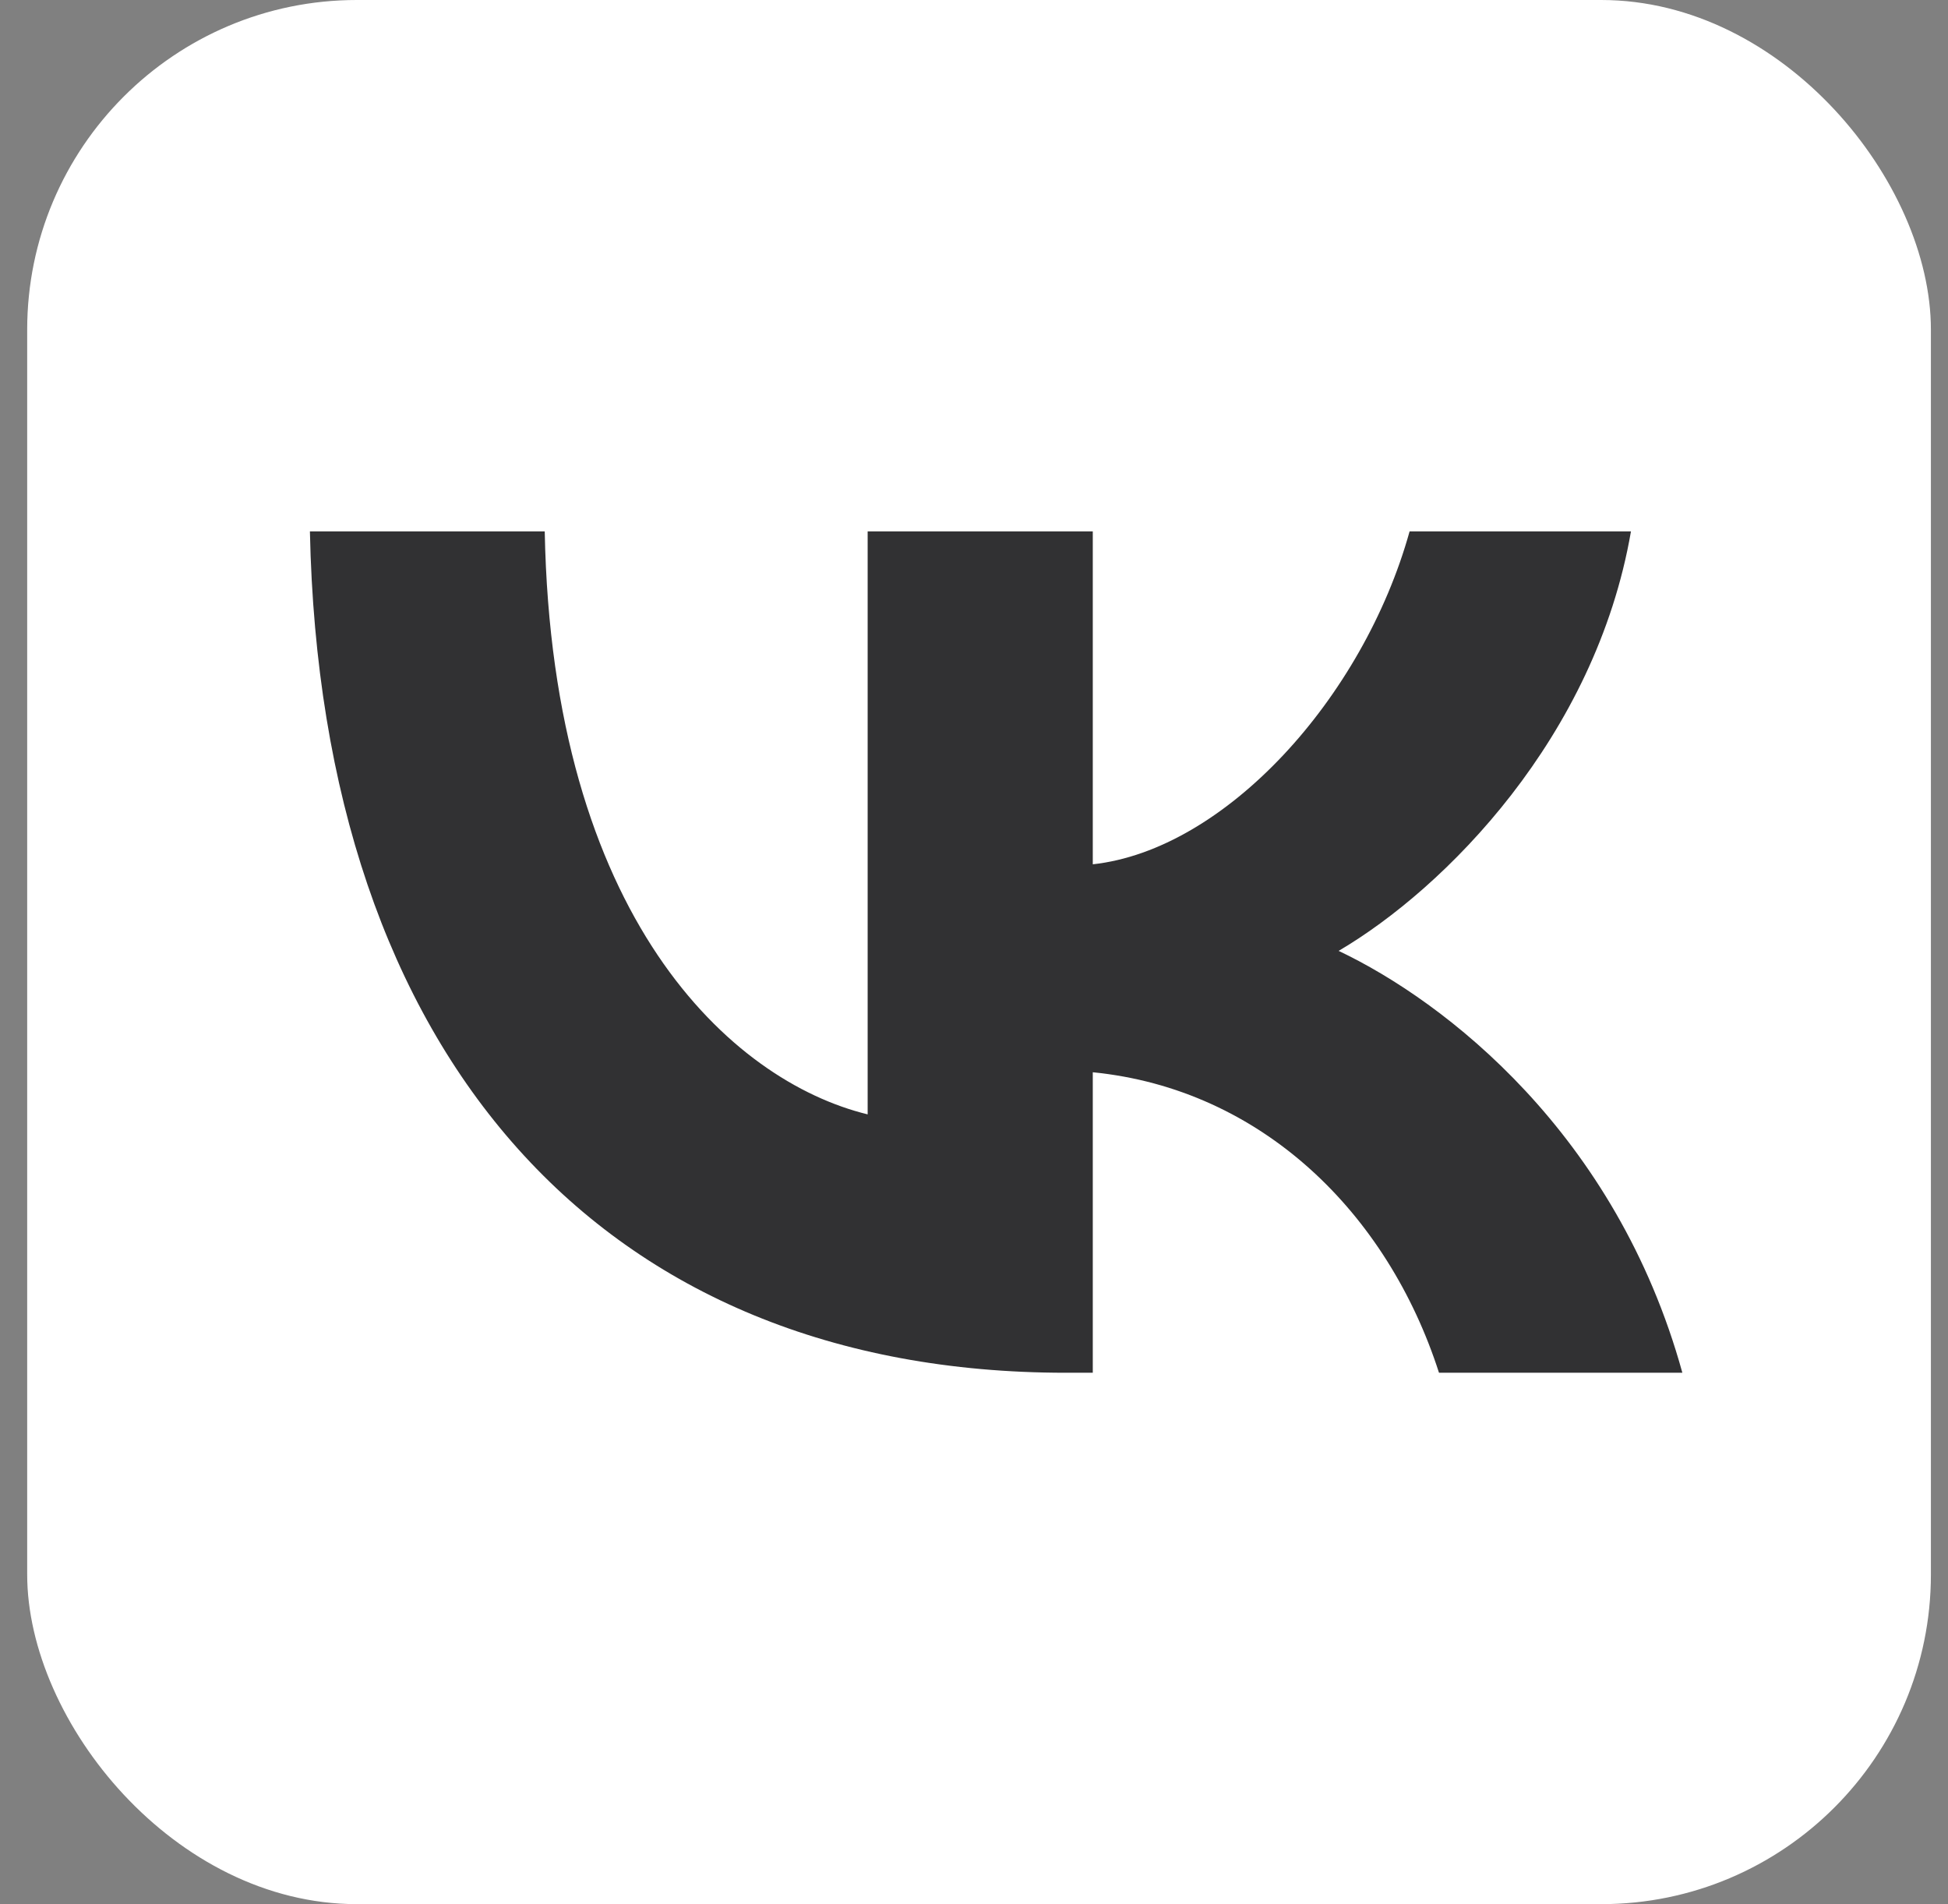
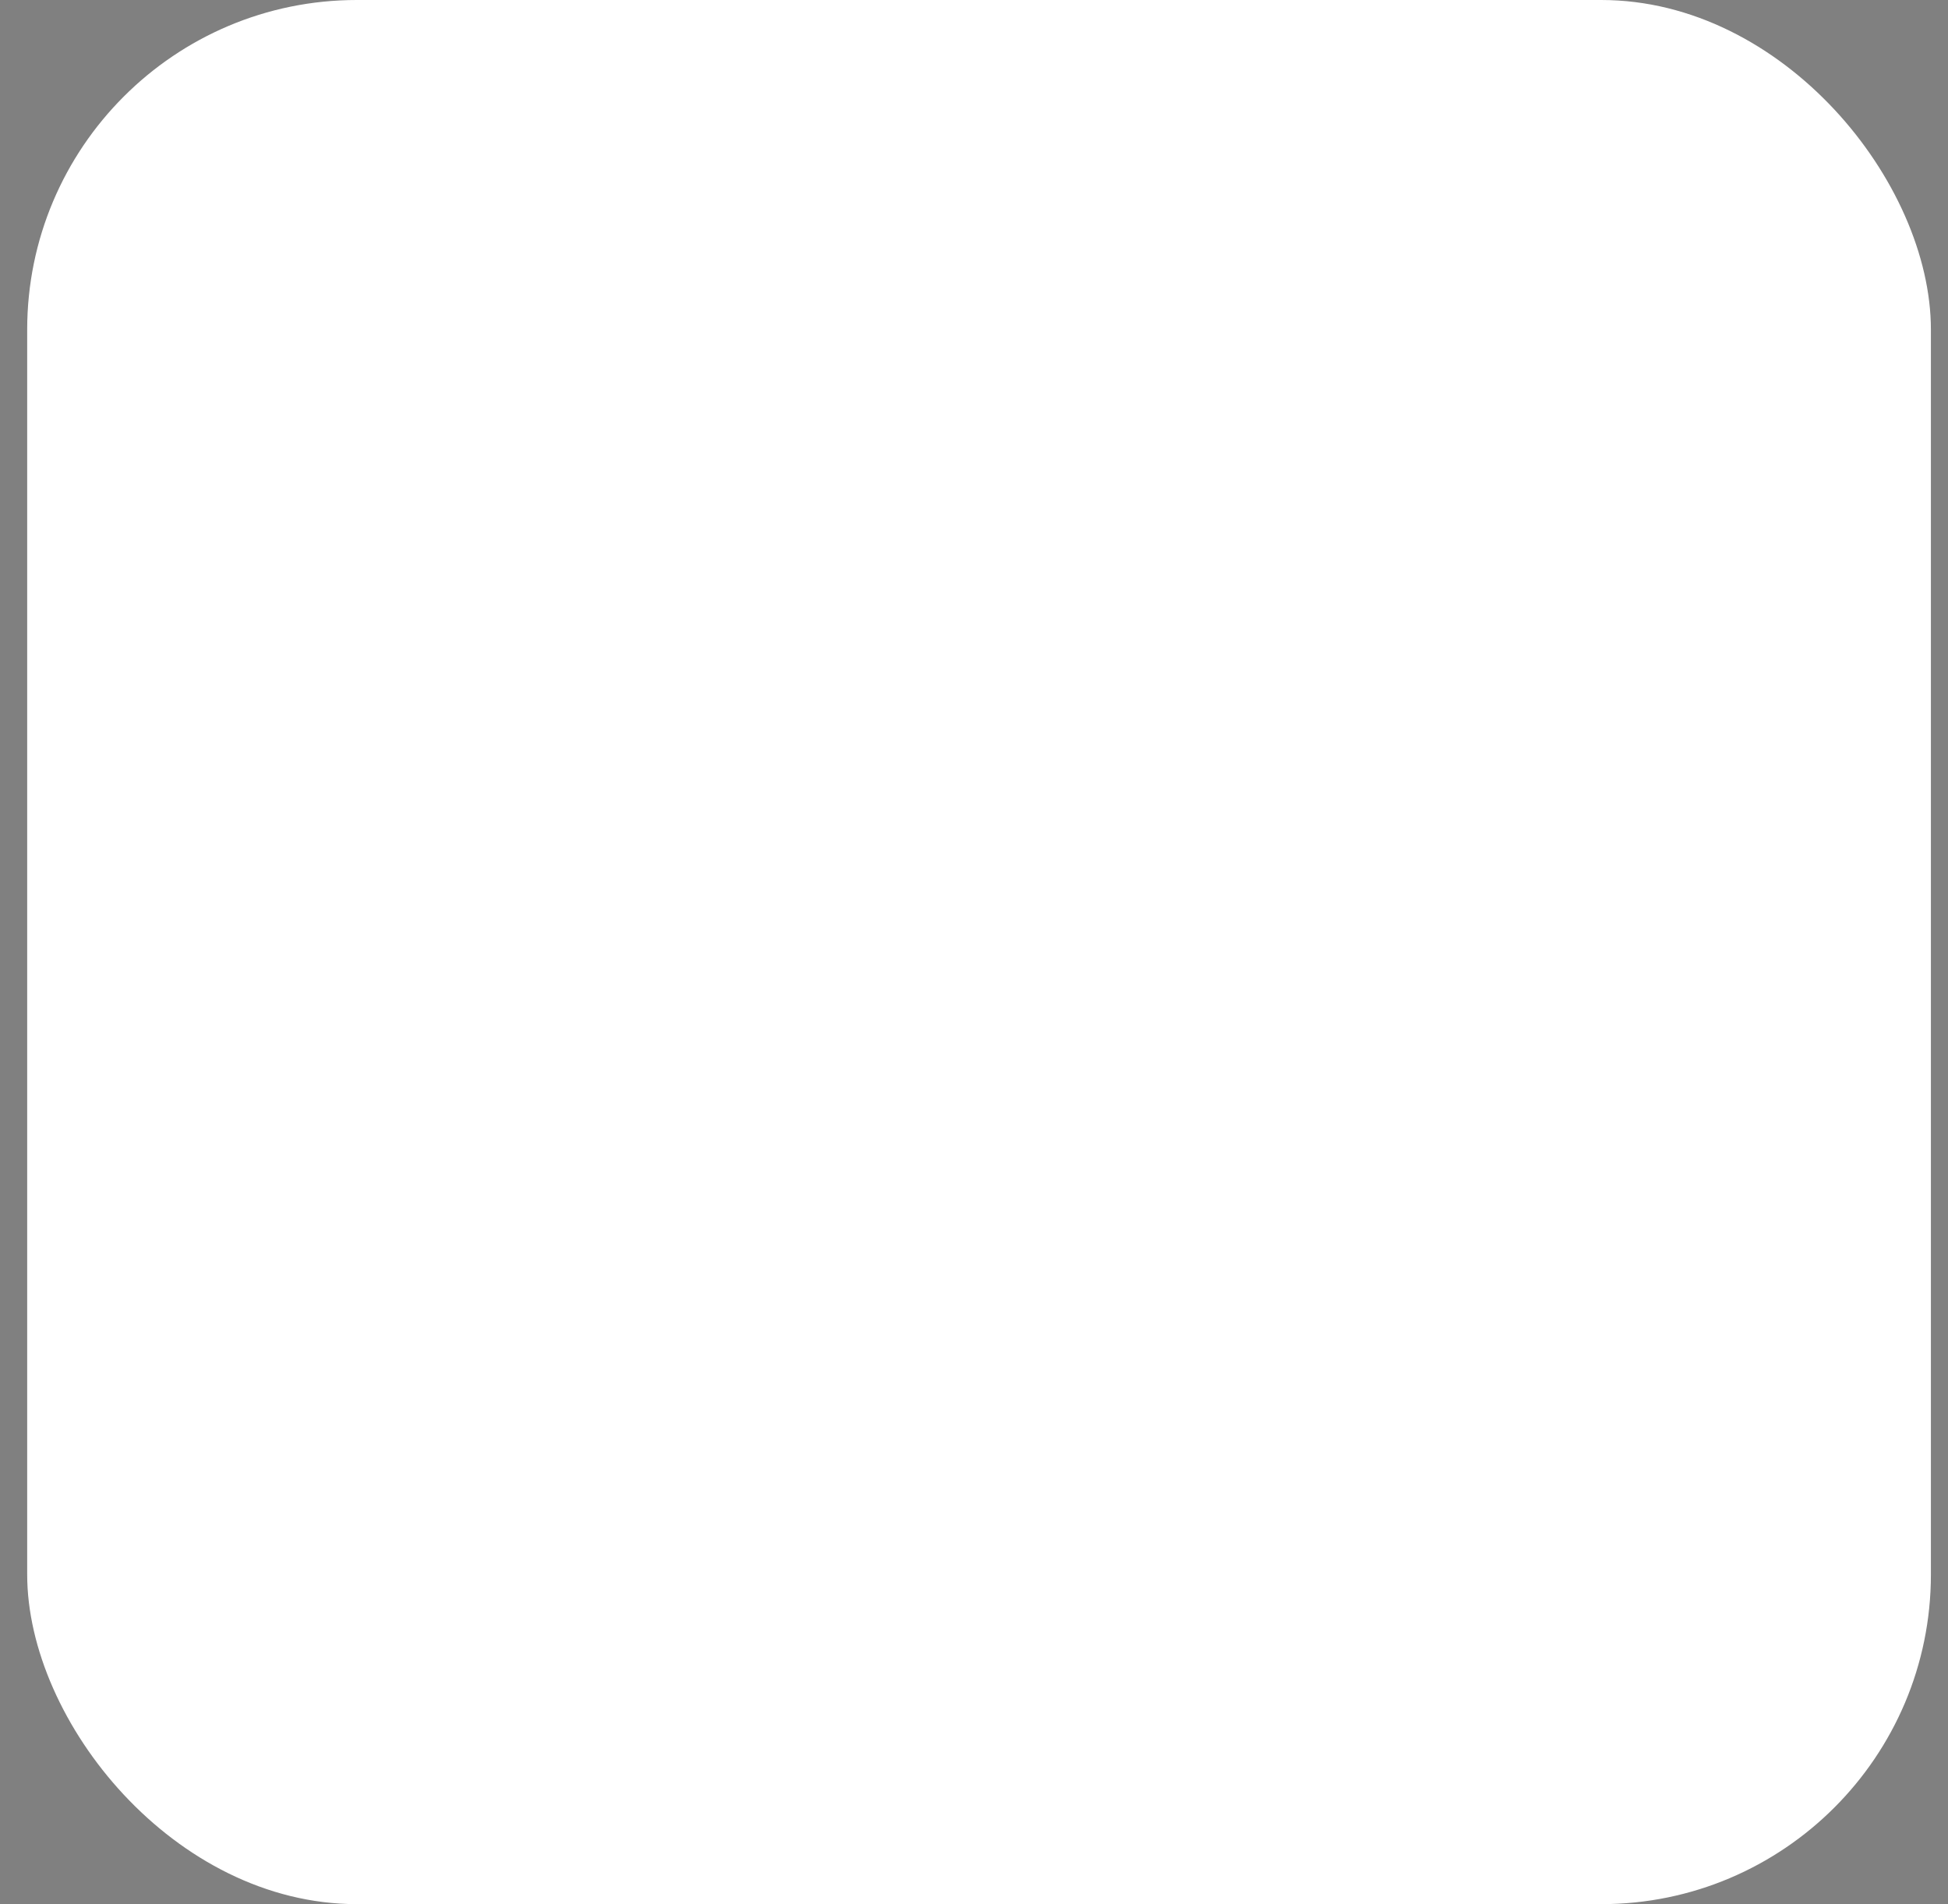
<svg xmlns="http://www.w3.org/2000/svg" width="44" height="43" viewBox="0 0 44 43" fill="none">
  <rect x="0" y="0" width="44" height="43" fill="#808080" stroke="none" />
  <rect x="0.614" width="43" height="43" rx="7.446" fill="white" />
-   <path d="M24.075 31C13.603 31 7.247 23.862 7 12H12.304C12.47 20.713 16.505 24.411 19.598 25.165V12H24.683V19.518C27.667 19.193 30.788 15.773 31.839 12H36.839C36.038 16.641 32.64 20.062 30.236 21.473C32.64 22.613 36.508 25.599 38 31H32.503C31.341 27.39 28.495 24.594 24.683 24.214V31H24.075Z" fill="#313133" />
</svg>